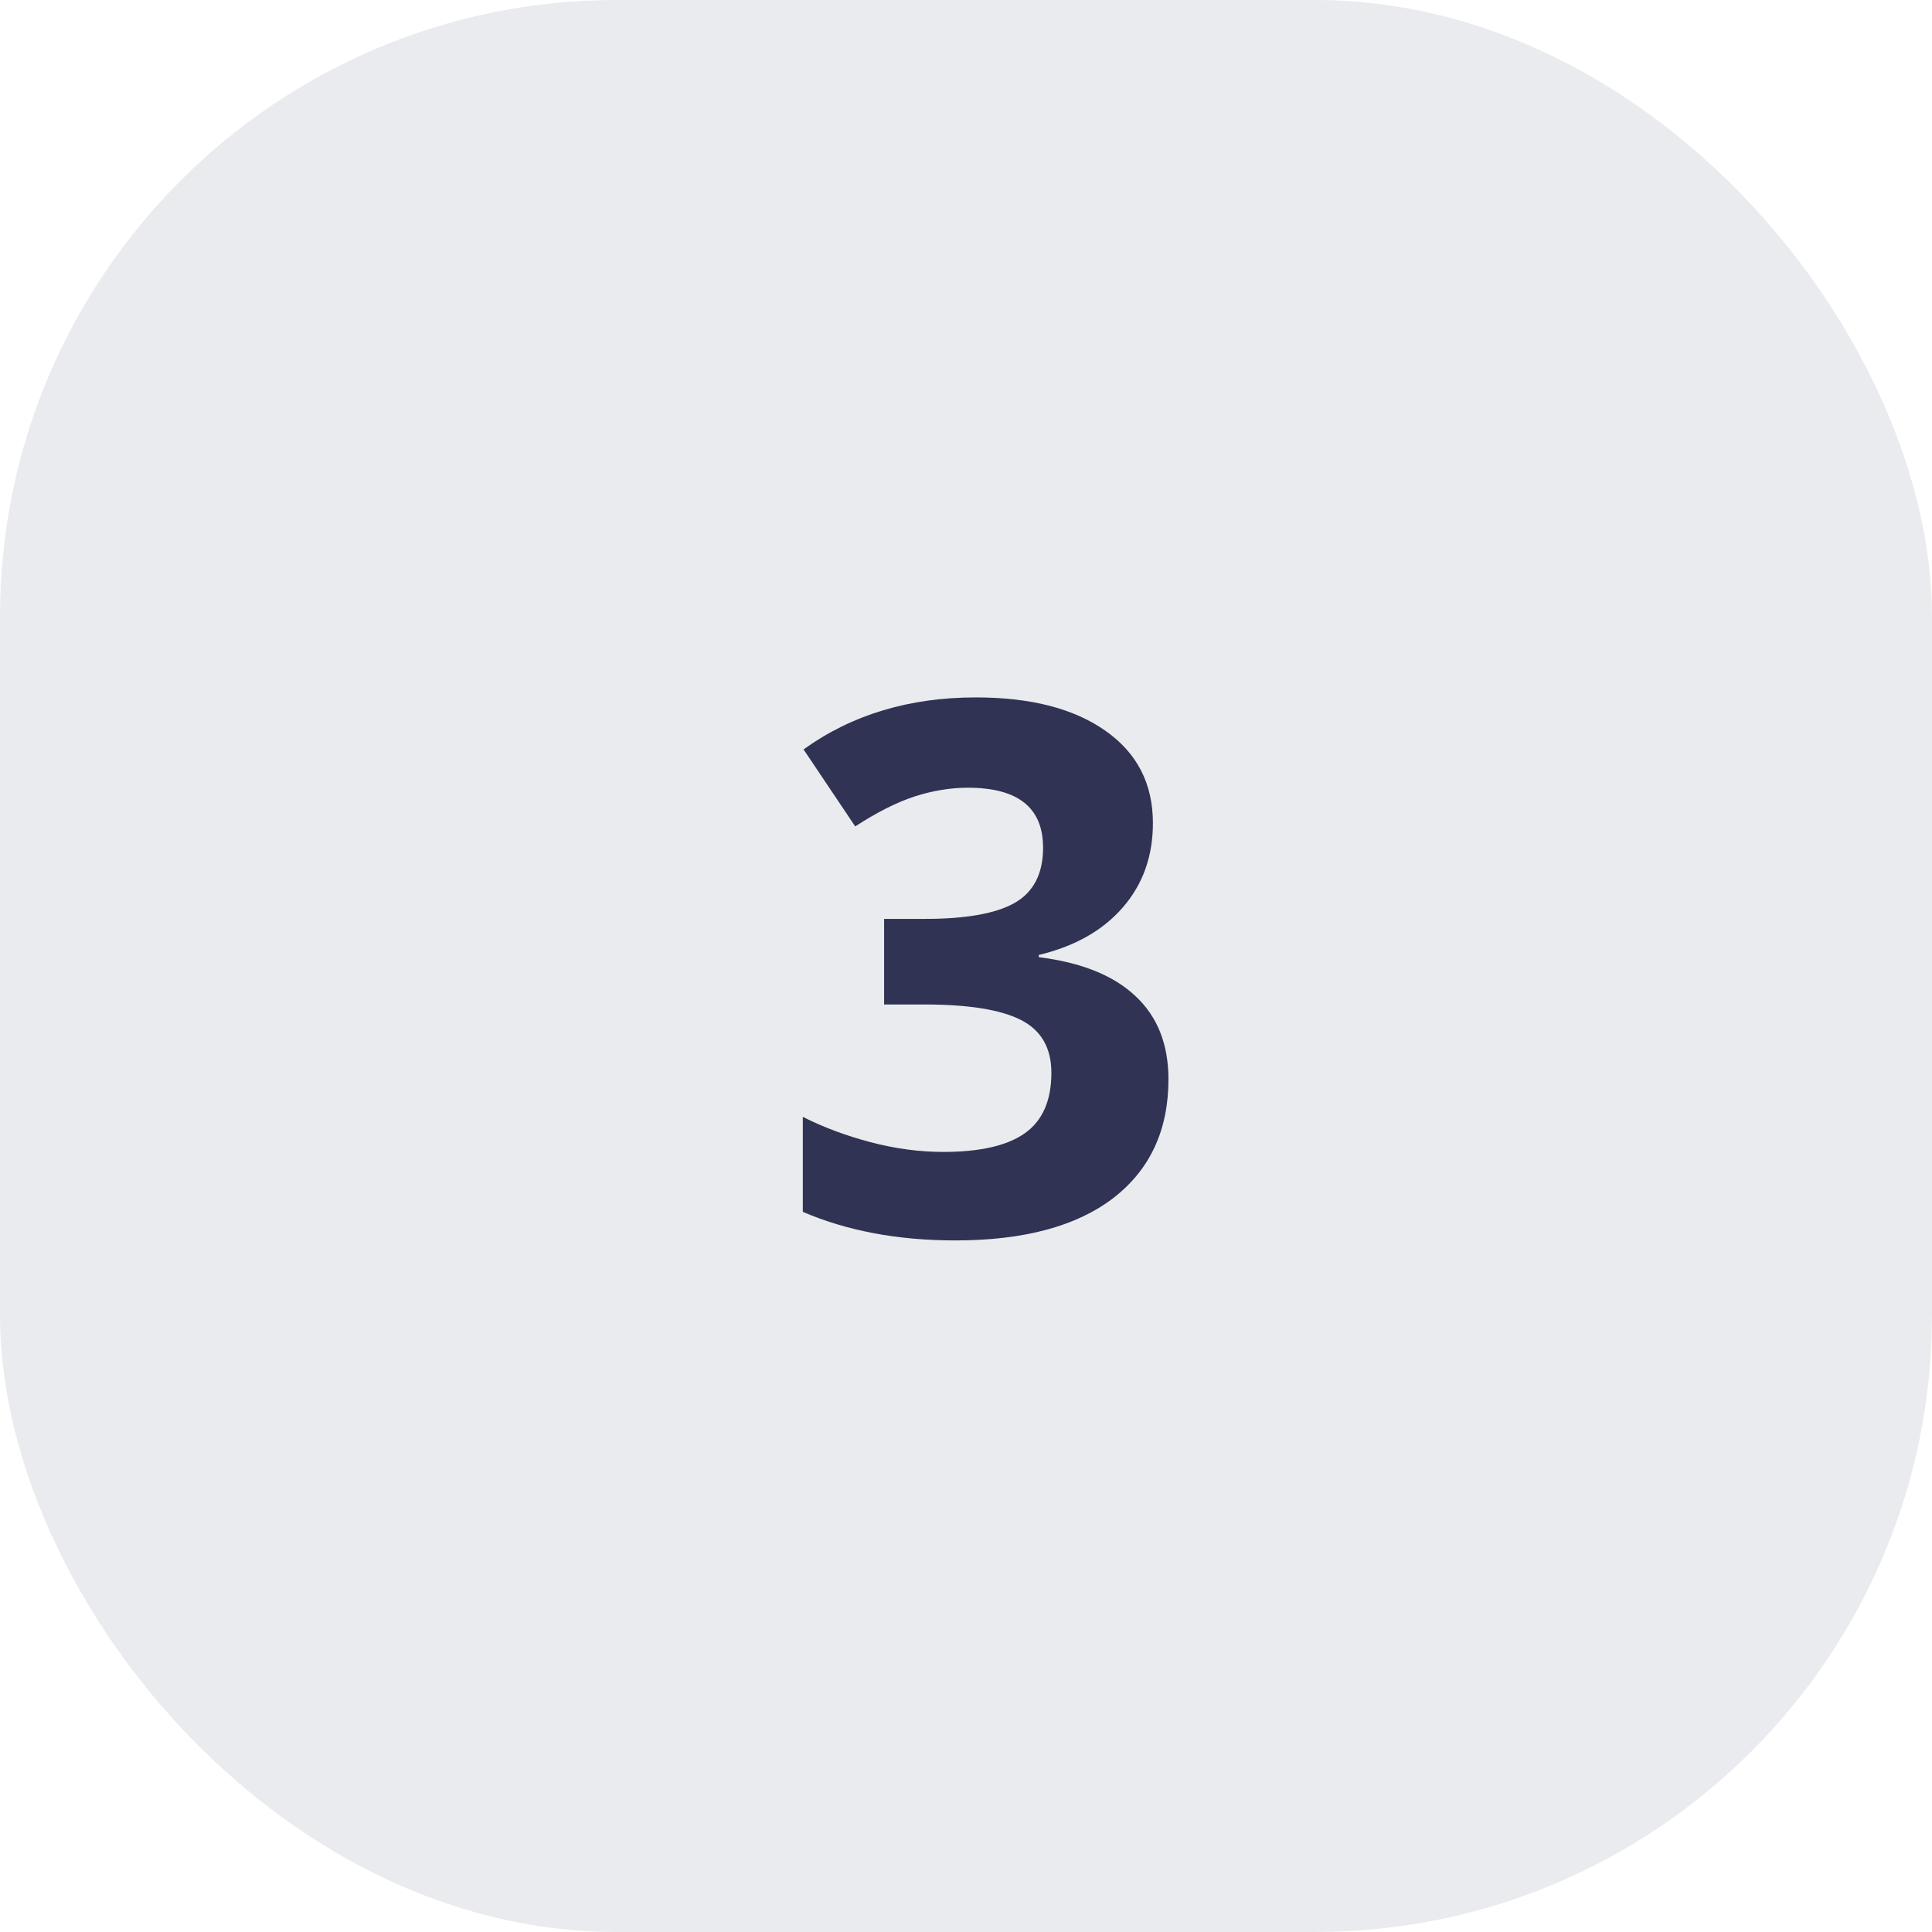
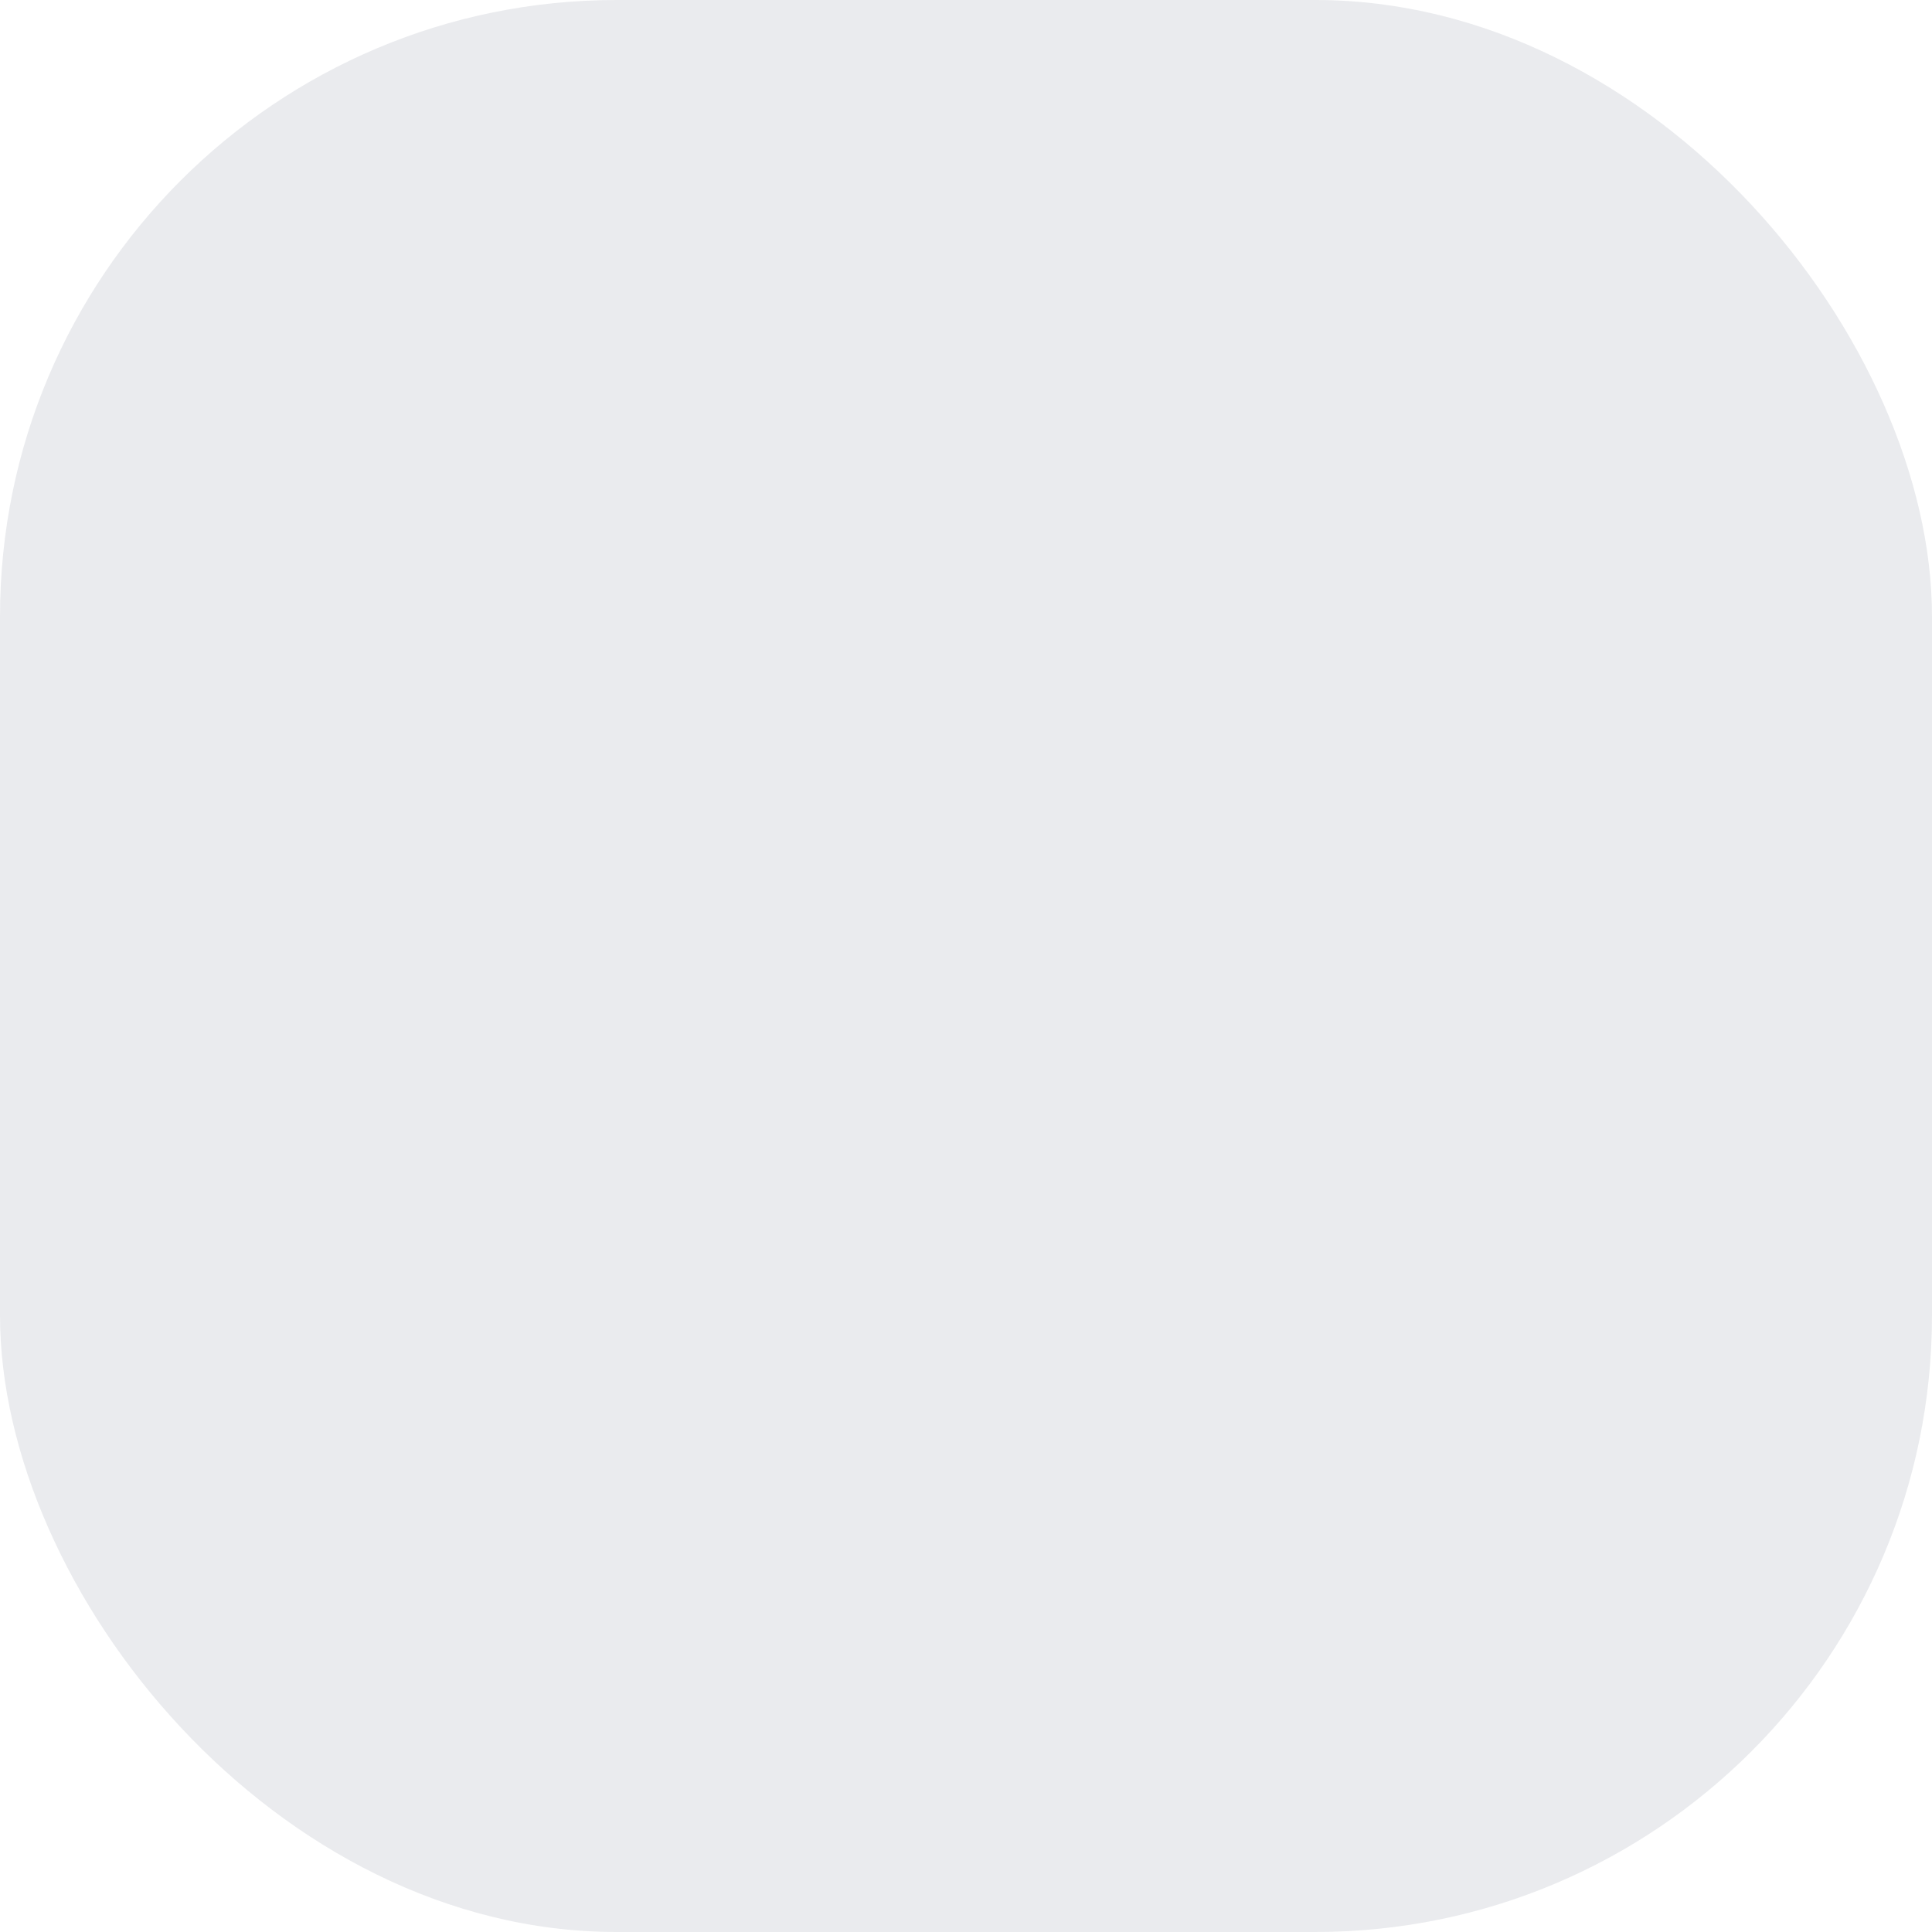
<svg xmlns="http://www.w3.org/2000/svg" width="47" height="47" viewBox="0 0 47 47" fill="none">
  <rect width="47" height="47" rx="15" fill="#303353" fill-opacity="0.1" />
-   <path d="M28.047 20.024C28.047 20.827 27.804 21.51 27.317 22.072C26.831 22.635 26.149 23.021 25.27 23.232V23.285C26.307 23.414 27.092 23.73 27.625 24.234C28.158 24.732 28.425 25.406 28.425 26.256C28.425 27.492 27.977 28.456 27.08 29.148C26.184 29.833 24.904 30.176 23.239 30.176C21.845 30.176 20.609 29.944 19.53 29.481V27.17C20.029 27.422 20.576 27.627 21.174 27.785C21.772 27.943 22.363 28.023 22.949 28.023C23.846 28.023 24.508 27.87 24.936 27.565C25.363 27.261 25.577 26.771 25.577 26.098C25.577 25.494 25.331 25.066 24.839 24.814C24.347 24.562 23.562 24.436 22.484 24.436H21.508V22.354H22.501C23.497 22.354 24.224 22.225 24.681 21.967C25.144 21.703 25.375 21.255 25.375 20.622C25.375 19.649 24.766 19.163 23.547 19.163C23.125 19.163 22.695 19.233 22.255 19.374C21.821 19.515 21.338 19.758 20.805 20.104L19.548 18.231C20.72 17.388 22.117 16.966 23.74 16.966C25.07 16.966 26.119 17.235 26.887 17.774C27.66 18.314 28.047 19.064 28.047 20.024Z" fill="#303353" />
</svg>